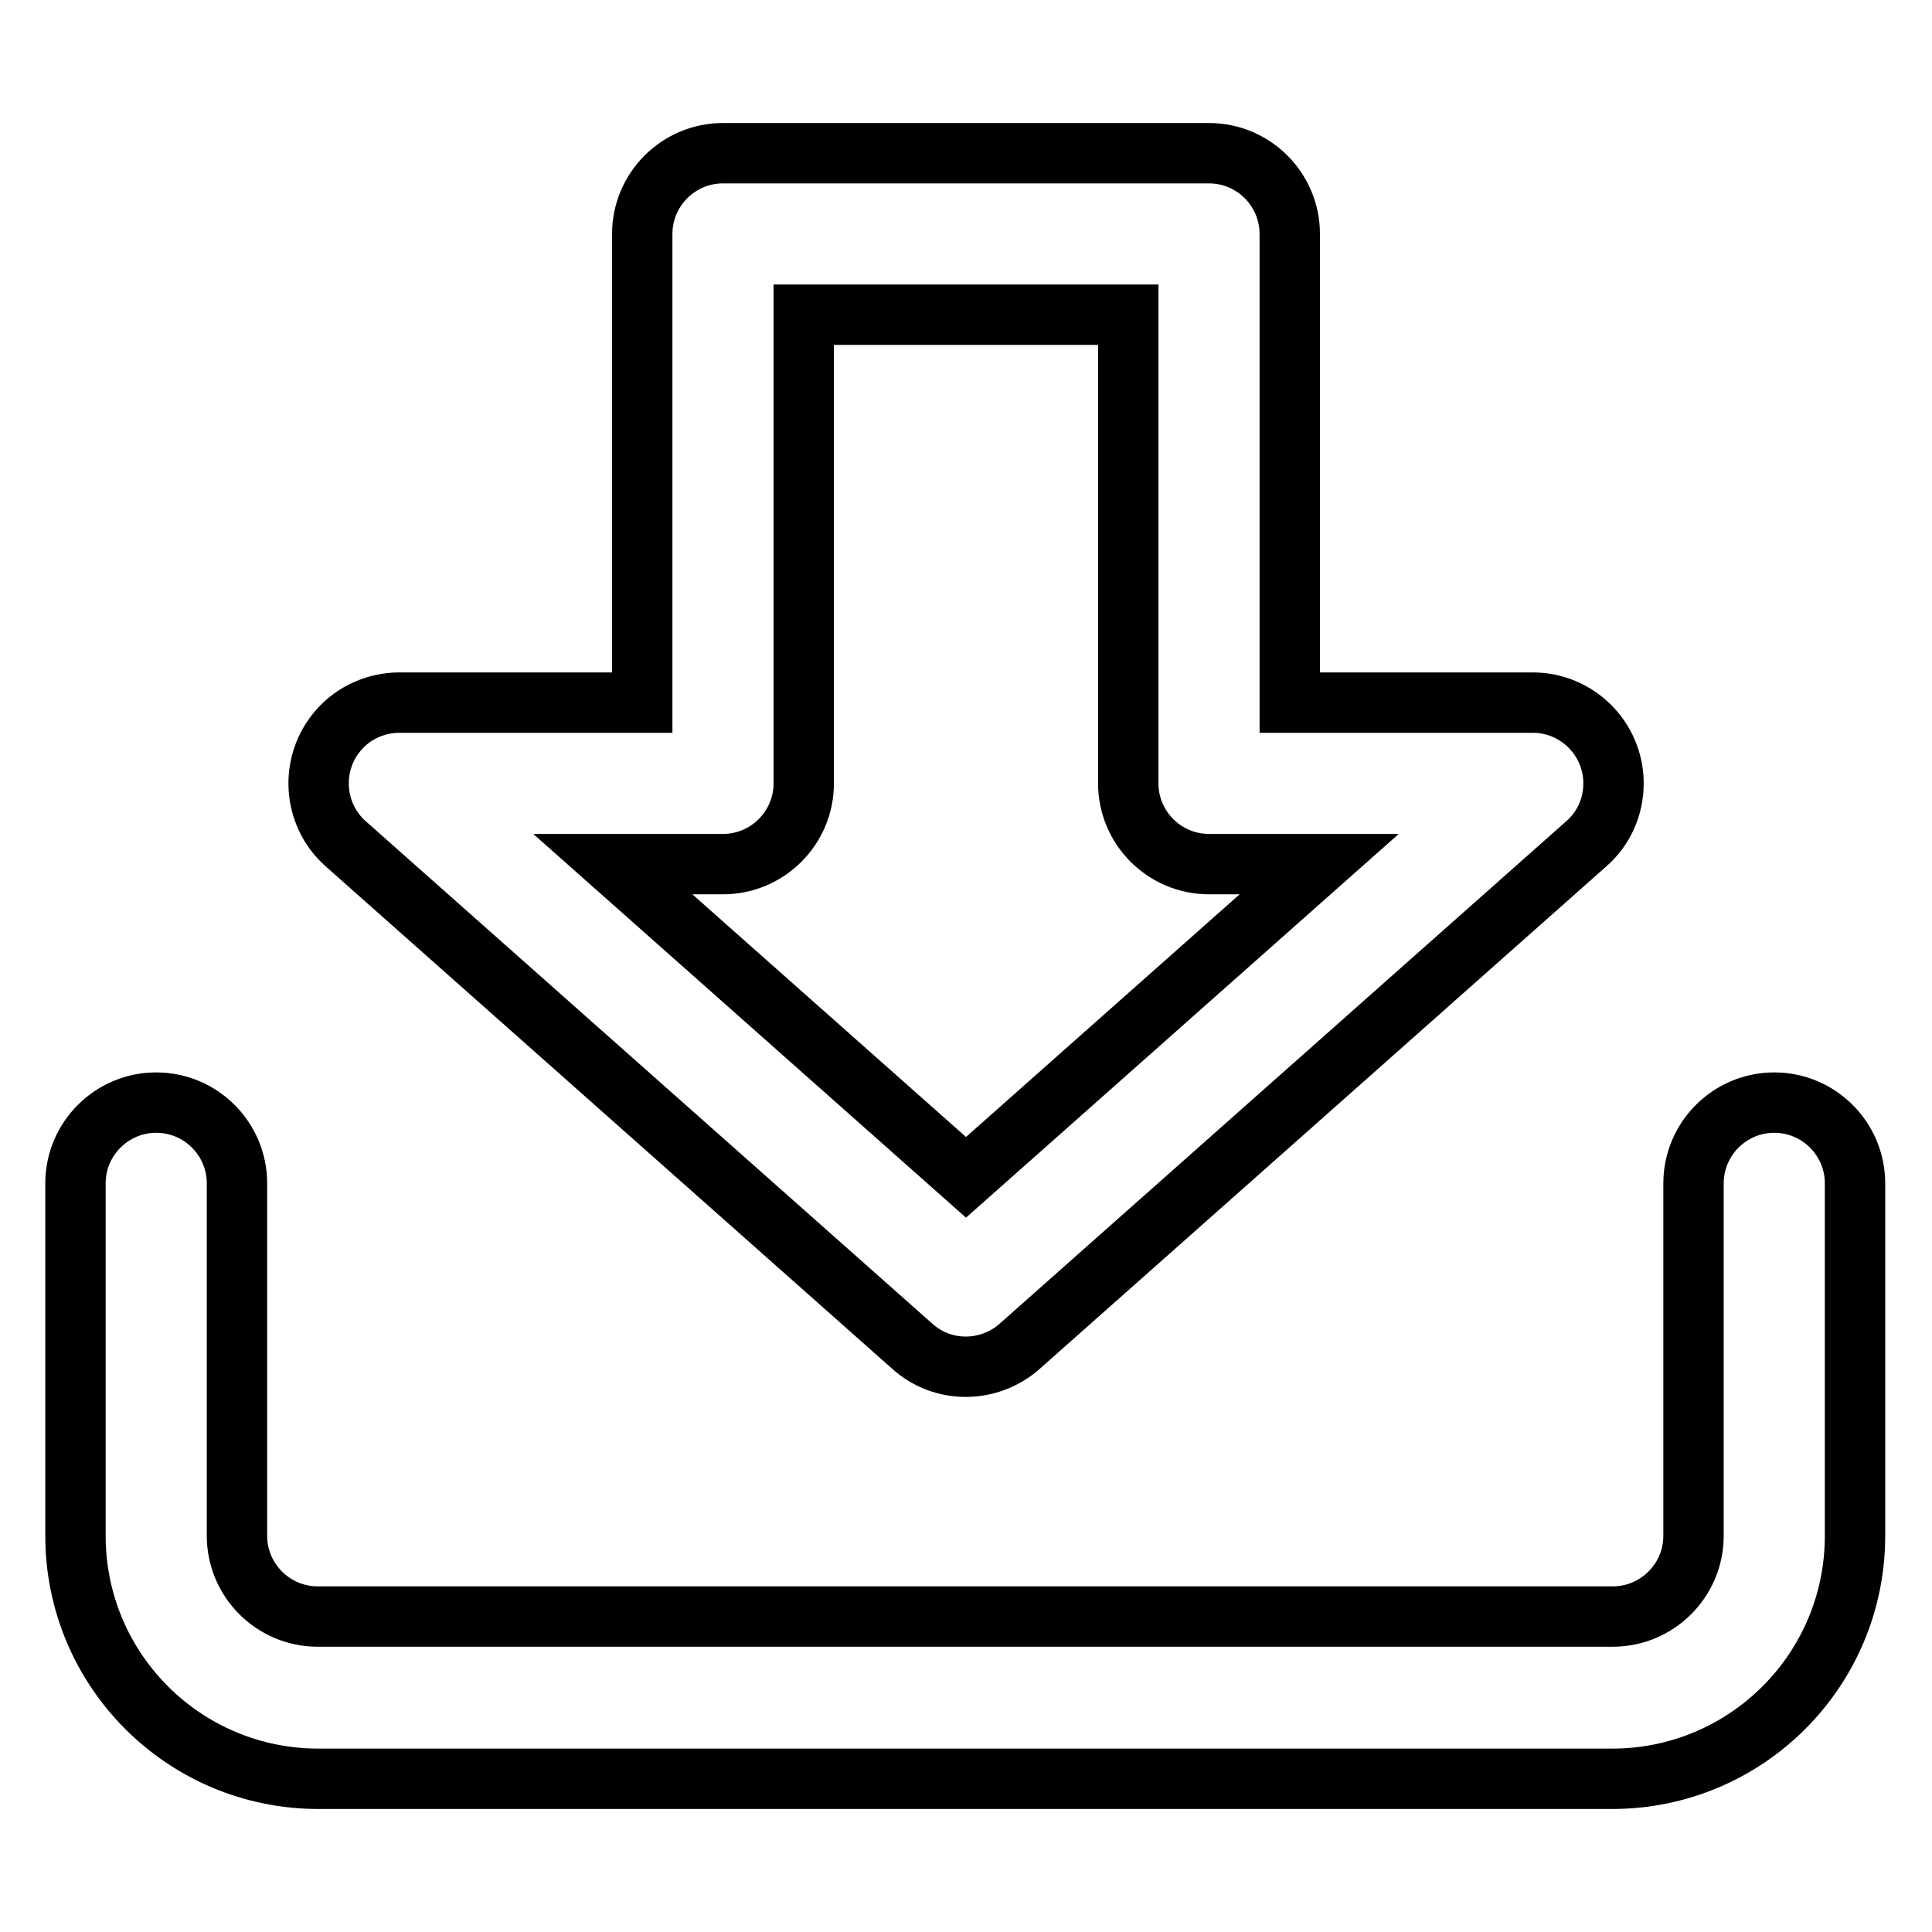
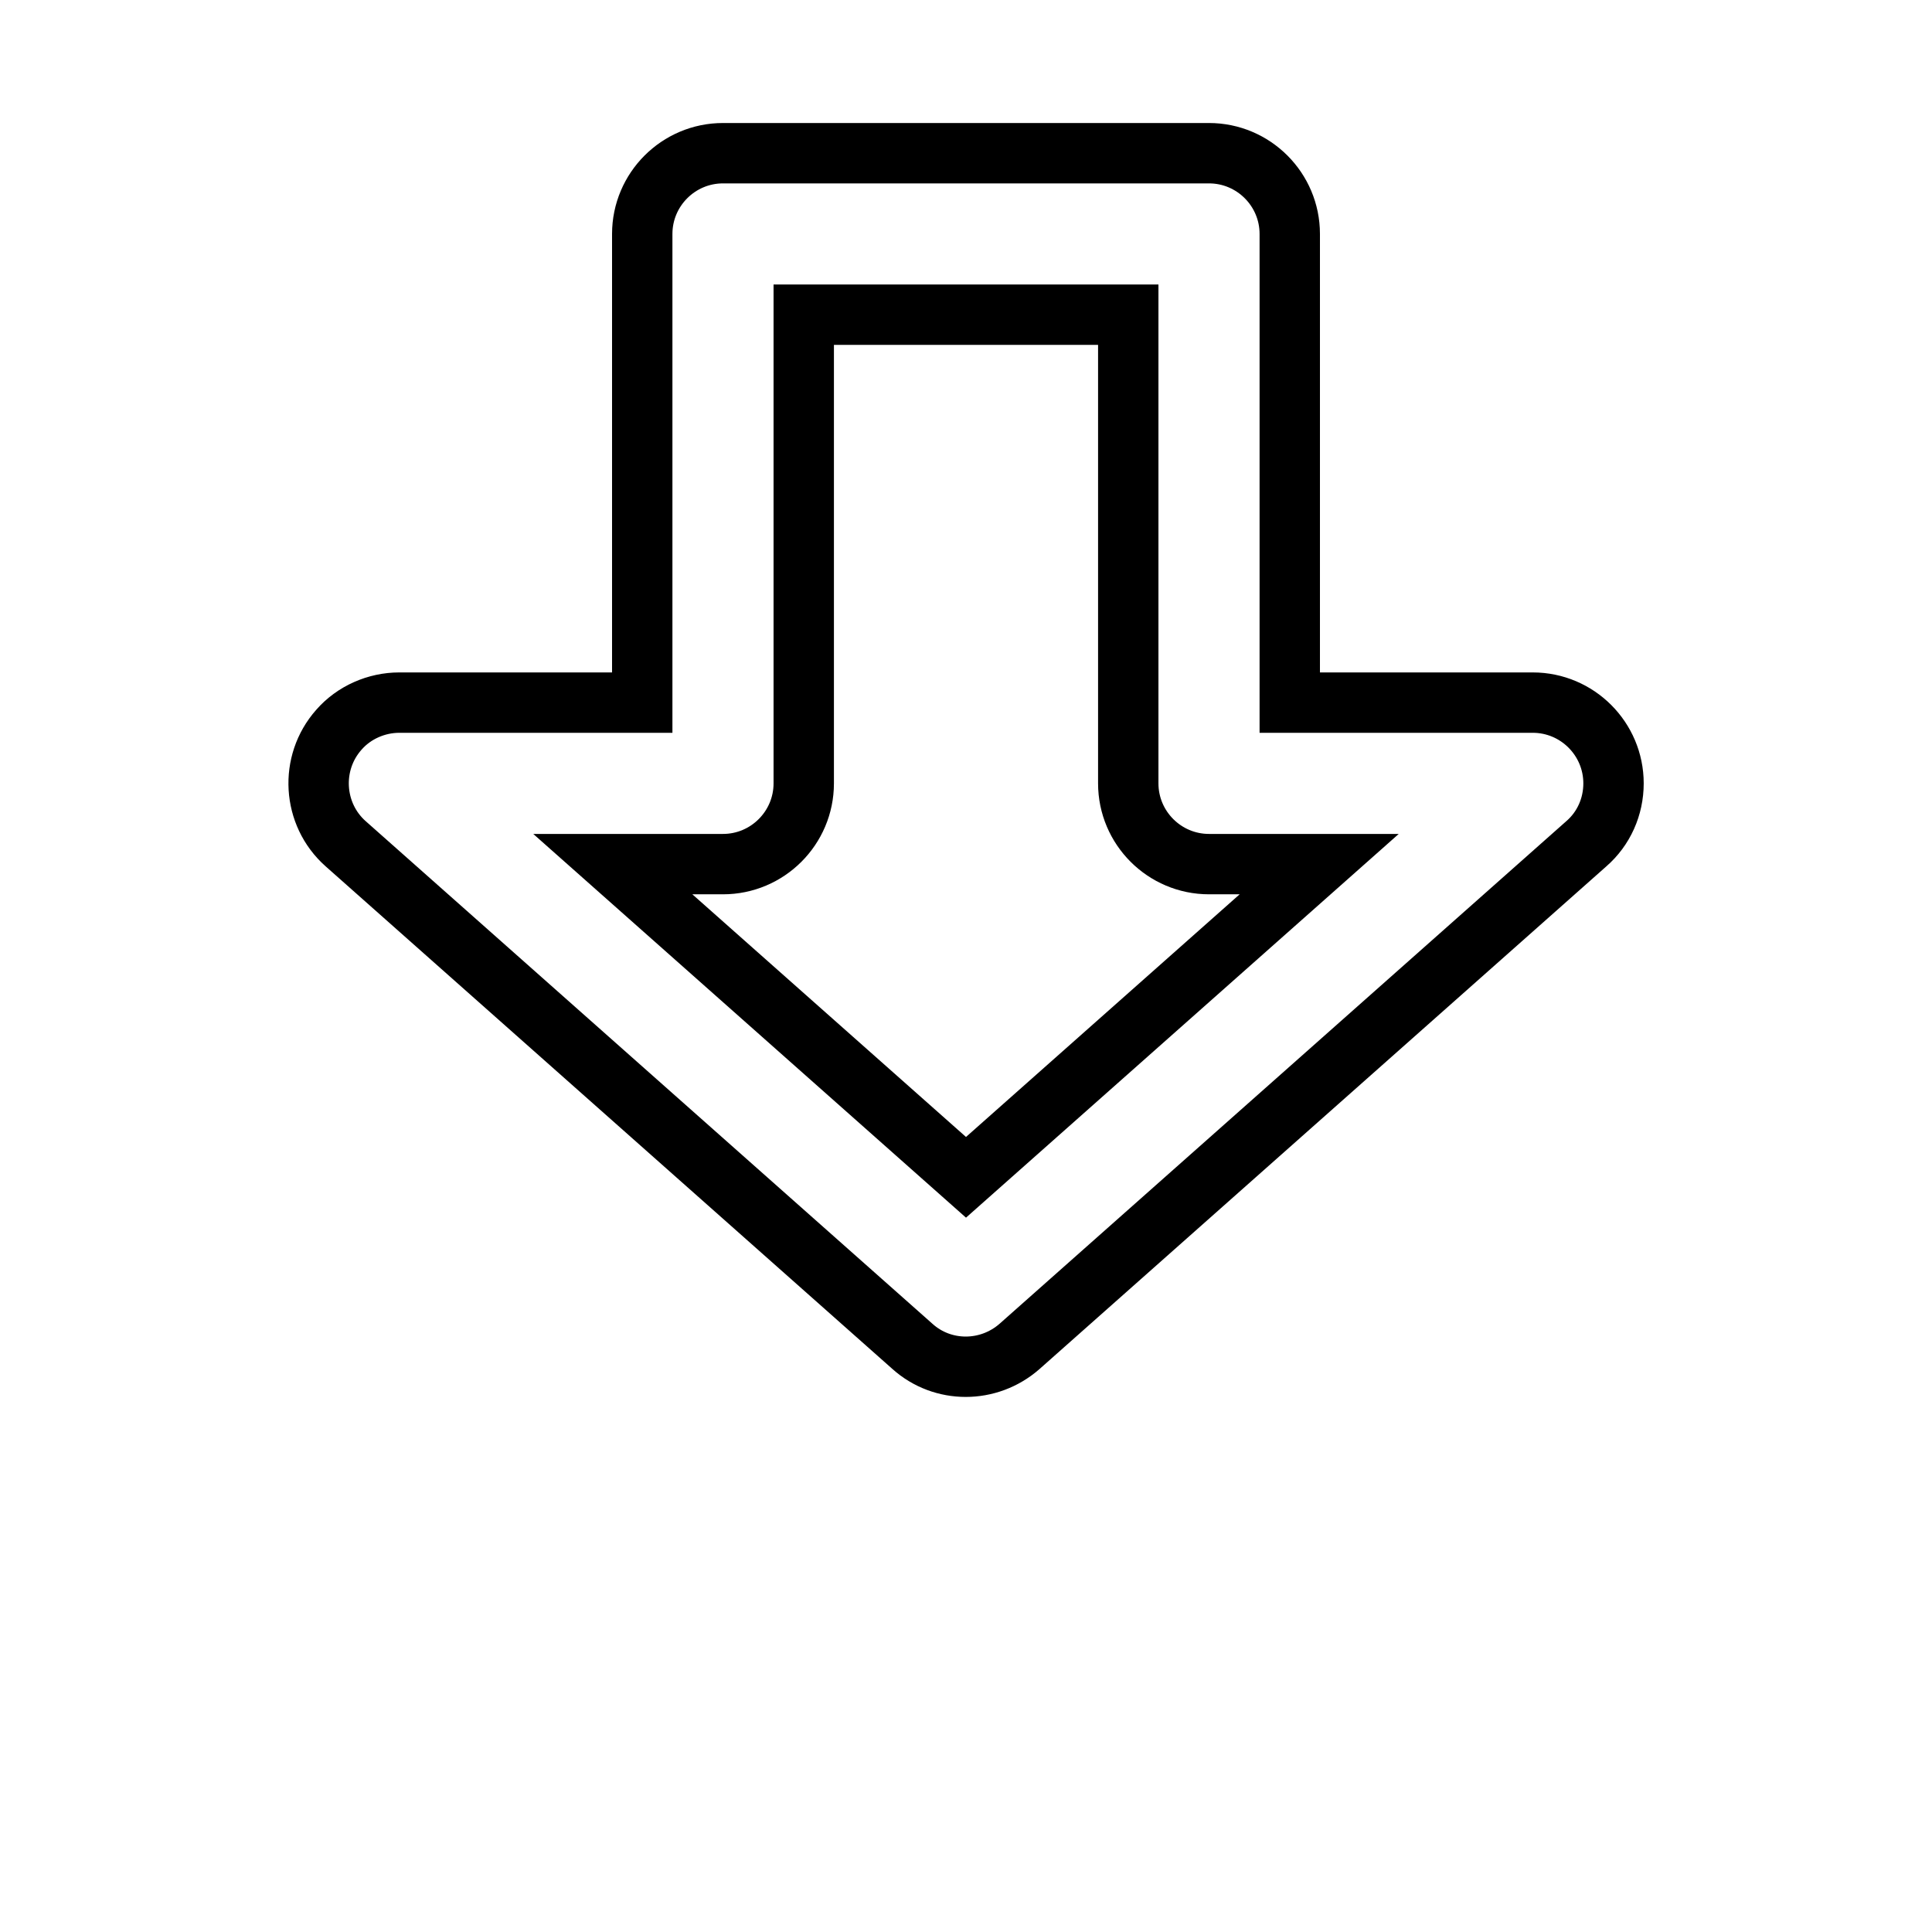
<svg xmlns="http://www.w3.org/2000/svg" version="1.1" x="0px" y="0px" viewBox="0 0 256 256" enable-background="new 0 0 256 256" xml:space="preserve">
  <g>
-     <path stroke-width="8" fill-opacity="0" stroke="#000000" d="M20.7,146.1c5.9,0,10.7,4.8,10.7,10.7l0,0v46.7c0,5.9,4.8,10.7,10.7,10.7l0,0h171.6 c5.9,0,10.7-4.8,10.7-10.7l0,0v-46.7c0-5.9,4.8-10.7,10.7-10.7c5.9,0,10.7,4.8,10.7,10.7c0,0,0,0,0,0v46.7 c0,17.8-14.4,32.2-32.2,32.2H42.2c-17.8,0-32.2-14.4-32.2-32.2v-46.7C10,150.9,14.8,146.1,20.7,146.1L20.7,146.1L20.7,146.1z" />
    <path stroke-width="8" fill-opacity="0" stroke="#000000" d="M85.1,31c0-5.9,4.8-10.7,10.7-10.7h64.4c5.9,0,10.7,4.8,10.7,10.7l0,0v62.1h32.2c5.9,0,10.7,4.8,10.7,10.7 c0,3.1-1.3,6-3.6,8l-75.1,66.6c-4.1,3.6-10.2,3.6-14.2,0l-75.1-66.6c-4.4-3.9-4.8-10.7-0.9-15.1c2-2.3,5-3.6,8-3.6h32.2V31z  M106.5,41.7v62.1c0,5.9-4.8,10.7-10.7,10.7H81.2l46.8,41.5l46.8-41.5h-14.6c-5.9,0-10.7-4.8-10.7-10.7l0,0V41.7H106.5L106.5,41.7z " />
  </g>
</svg>